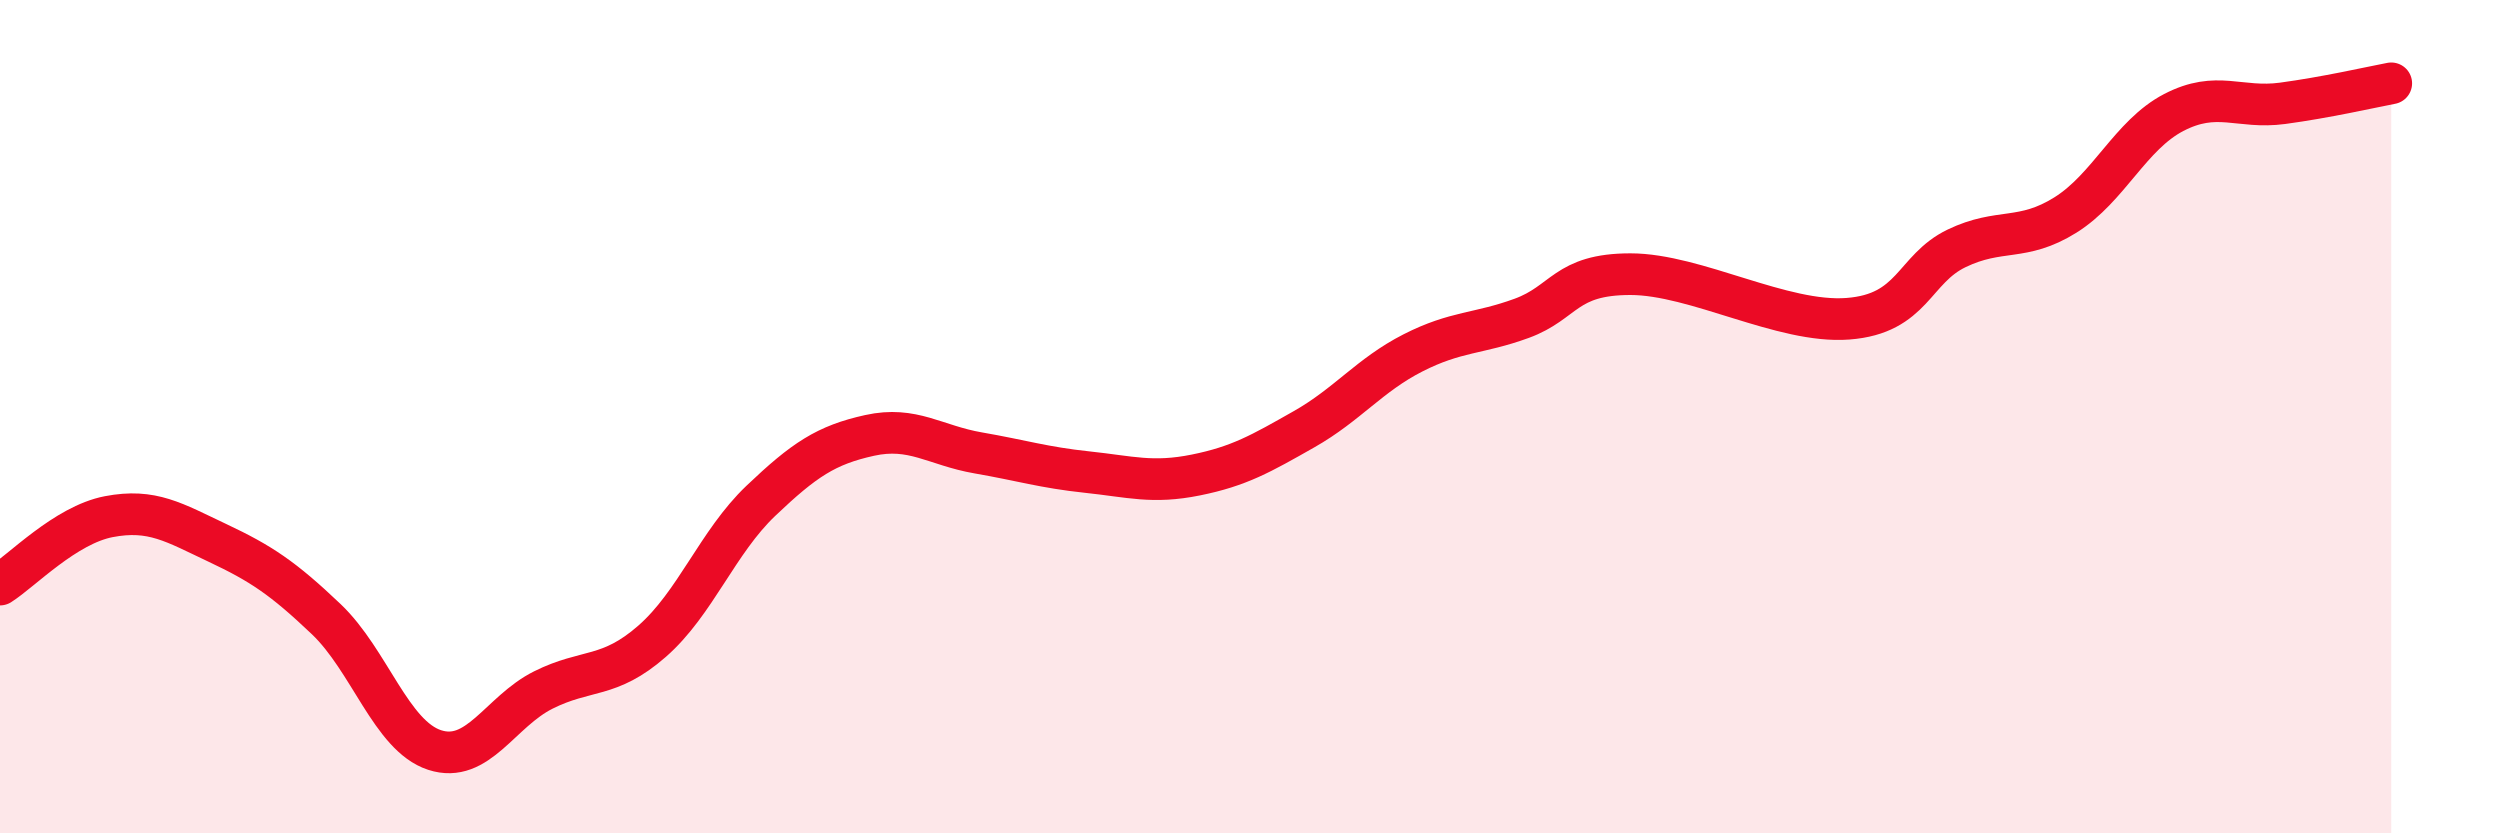
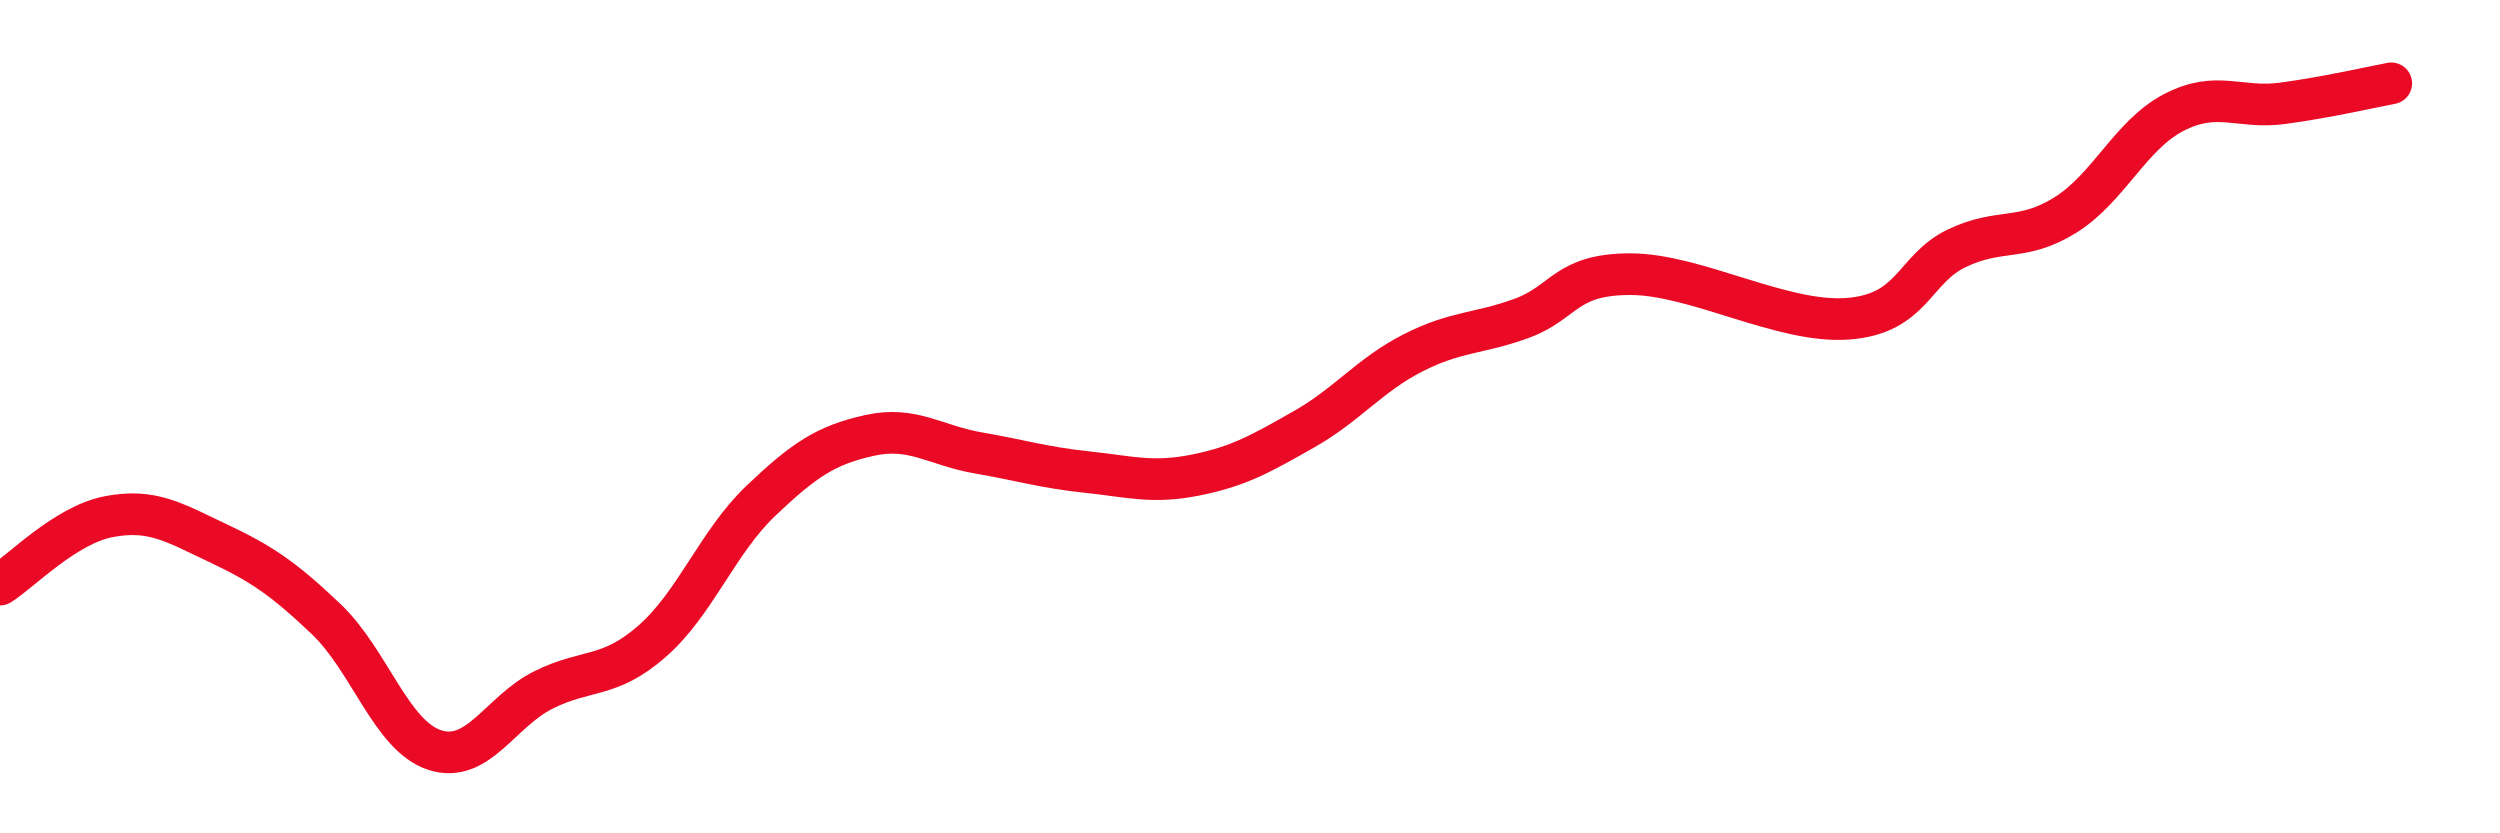
<svg xmlns="http://www.w3.org/2000/svg" width="60" height="20" viewBox="0 0 60 20">
-   <path d="M 0,14.03 C 0.52,13.7 1.57,12.6 2.61,12.4 C 3.65,12.2 4.18,12.54 5.22,13.03 C 6.26,13.52 6.79,13.87 7.83,14.86 C 8.87,15.85 9.39,17.66 10.43,18 C 11.47,18.34 12,17.08 13.04,16.56 C 14.08,16.04 14.61,16.3 15.65,15.39 C 16.69,14.48 17.22,13.01 18.26,12.02 C 19.3,11.03 19.83,10.68 20.87,10.45 C 21.91,10.22 22.44,10.69 23.48,10.87 C 24.52,11.05 25.05,11.22 26.09,11.33 C 27.13,11.44 27.66,11.61 28.7,11.4 C 29.74,11.19 30.26,10.89 31.3,10.3 C 32.34,9.71 32.87,9 33.91,8.47 C 34.95,7.94 35.48,8.02 36.52,7.64 C 37.56,7.26 37.56,6.58 39.13,6.58 C 40.7,6.58 42.78,7.77 44.35,7.65 C 45.92,7.53 45.92,6.46 46.96,5.96 C 48,5.46 48.53,5.81 49.57,5.16 C 50.61,4.51 51.13,3.24 52.17,2.7 C 53.21,2.16 53.74,2.62 54.78,2.48 C 55.82,2.34 56.87,2.1 57.39,2L57.39 20L0 20Z" fill="#EB0A25" opacity="0.1" stroke-linecap="round" stroke-linejoin="round" />
  <path d="M 0,14.03 C 0.52,13.7 1.57,12.6 2.61,12.4 C 3.65,12.2 4.18,12.54 5.22,13.03 C 6.26,13.52 6.79,13.87 7.83,14.86 C 8.87,15.85 9.39,17.66 10.43,18 C 11.47,18.34 12,17.08 13.04,16.56 C 14.08,16.04 14.61,16.3 15.65,15.39 C 16.69,14.48 17.22,13.01 18.26,12.02 C 19.3,11.03 19.83,10.68 20.87,10.45 C 21.91,10.22 22.44,10.69 23.48,10.87 C 24.52,11.05 25.05,11.22 26.09,11.33 C 27.13,11.44 27.66,11.61 28.7,11.4 C 29.74,11.19 30.26,10.89 31.3,10.3 C 32.34,9.71 32.87,9 33.91,8.47 C 34.95,7.94 35.48,8.02 36.52,7.64 C 37.56,7.26 37.56,6.58 39.13,6.58 C 40.7,6.58 42.78,7.77 44.35,7.65 C 45.92,7.53 45.92,6.46 46.96,5.96 C 48,5.46 48.53,5.81 49.57,5.16 C 50.61,4.51 51.13,3.24 52.17,2.7 C 53.21,2.16 53.74,2.62 54.78,2.48 C 55.82,2.34 56.87,2.1 57.39,2" stroke="#EB0A25" stroke-width="1" fill="none" stroke-linecap="round" stroke-linejoin="round" />
</svg>